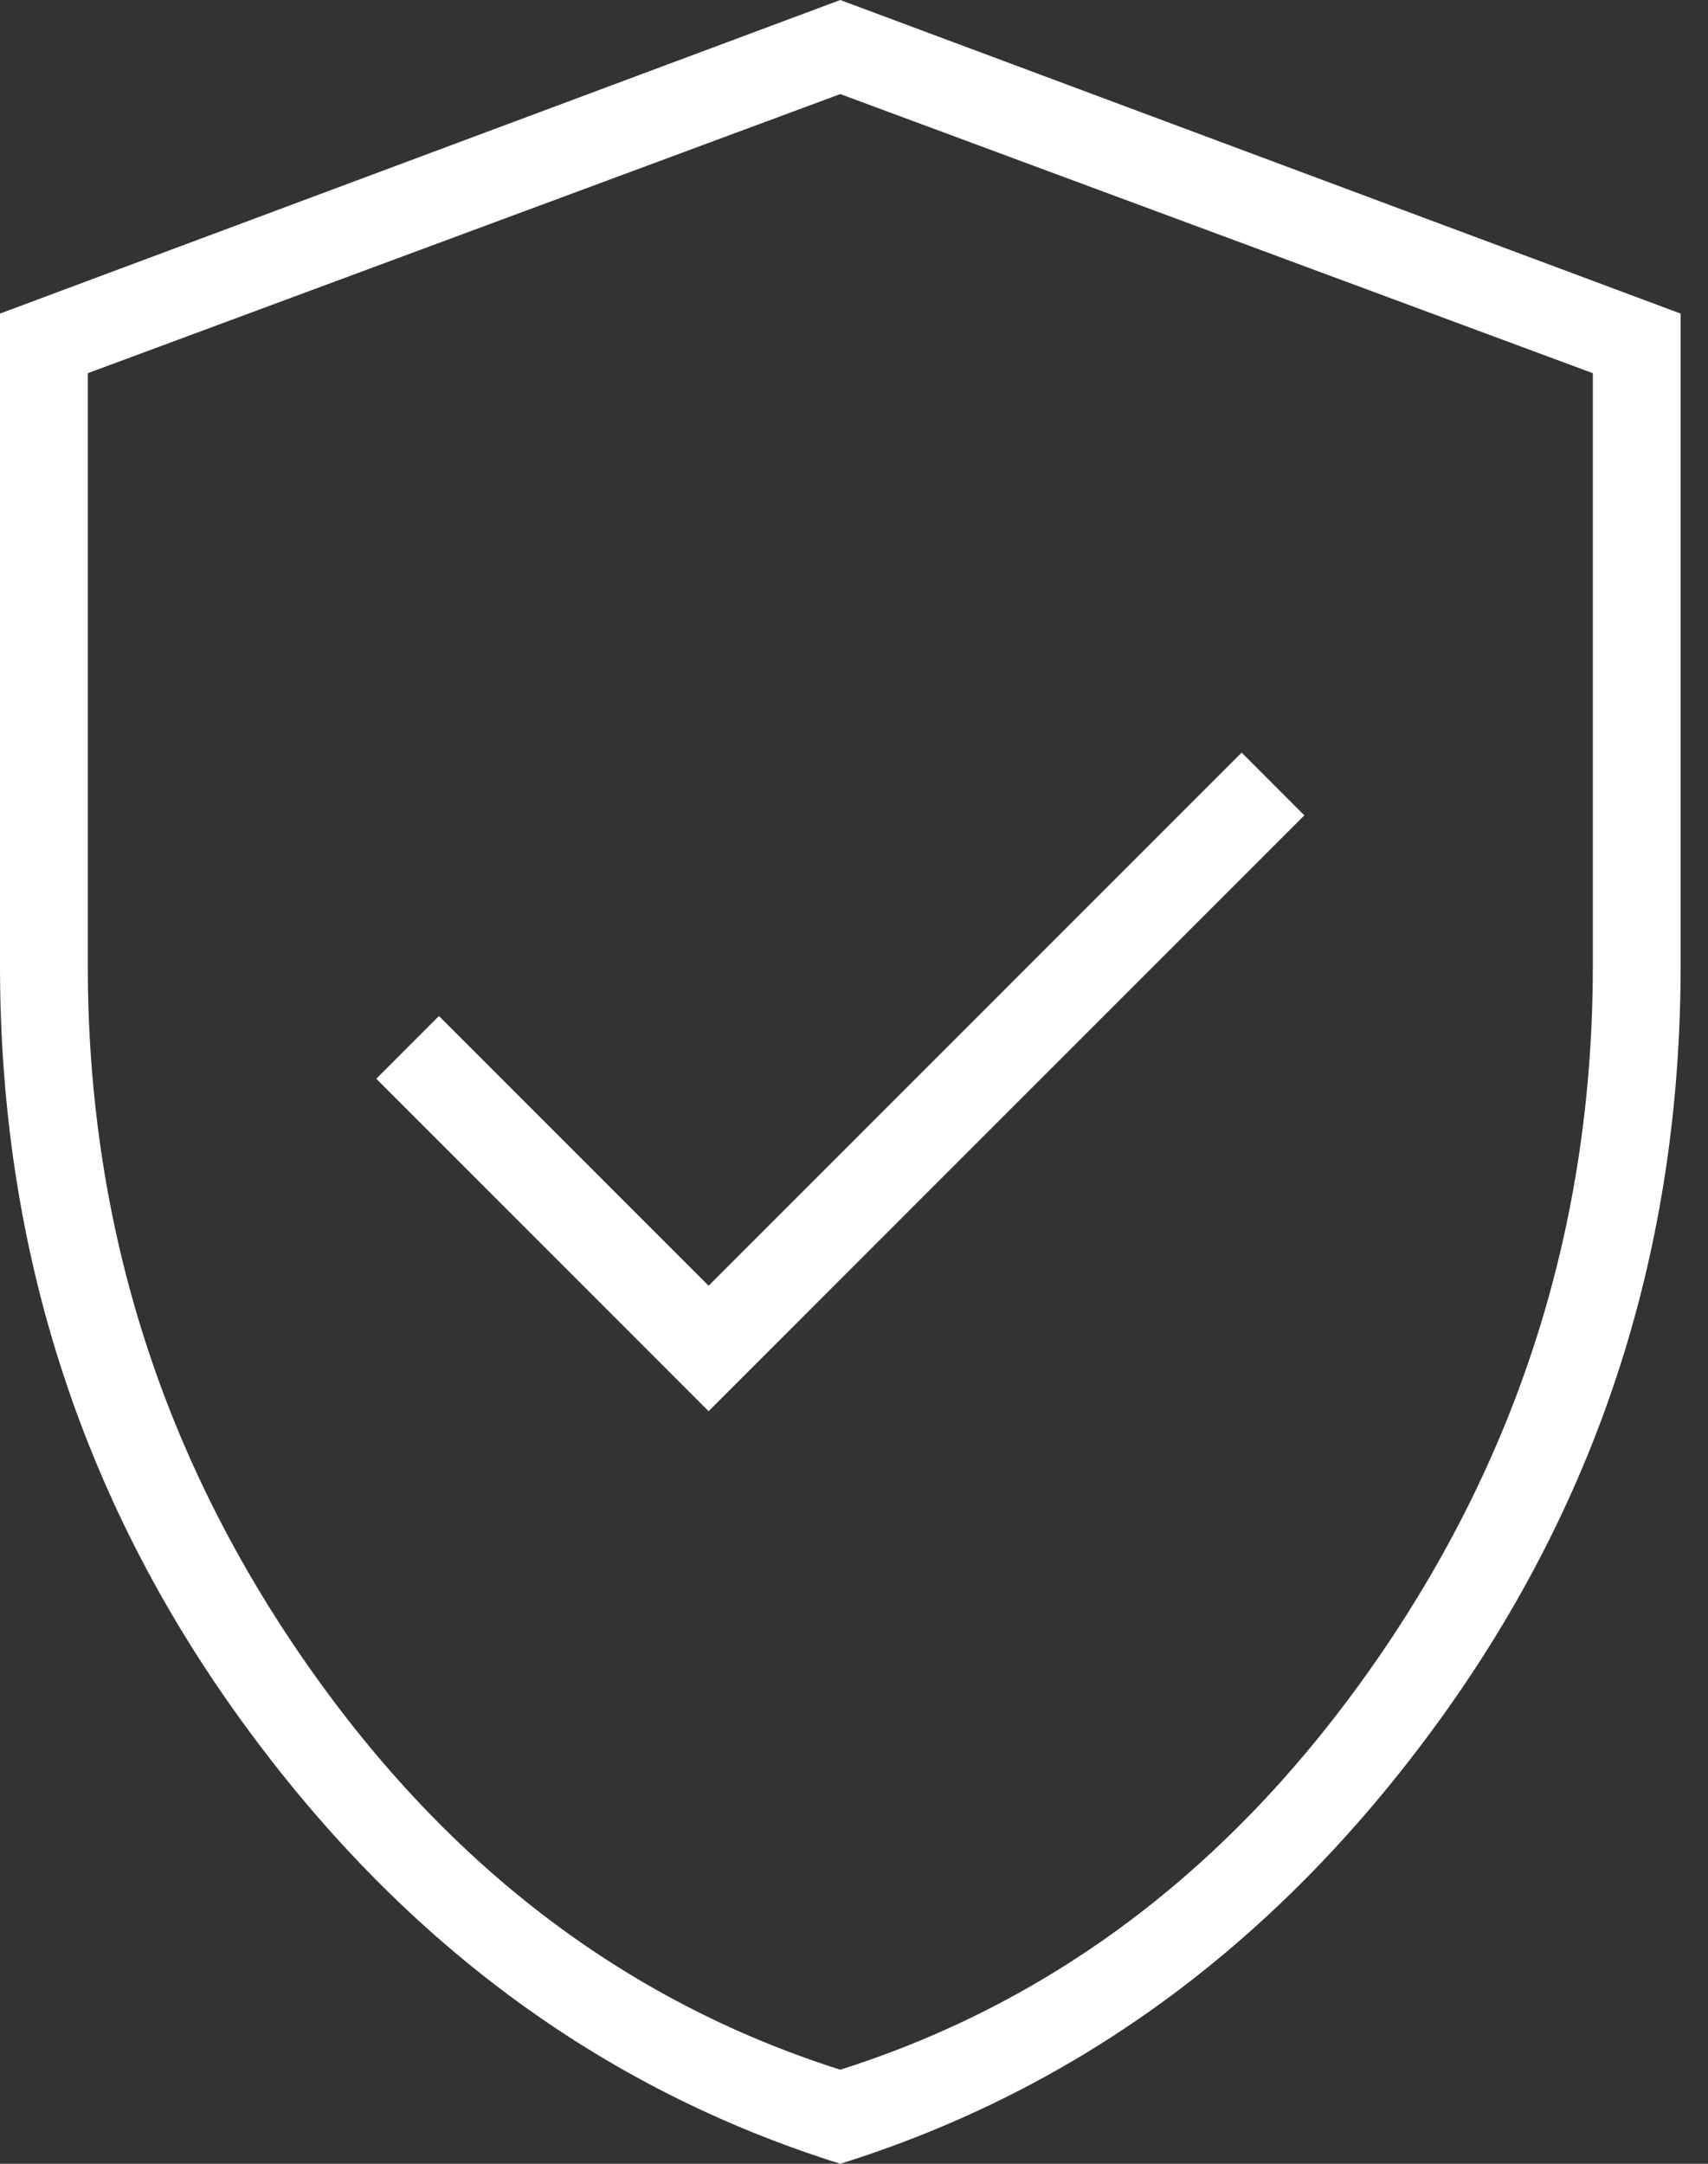
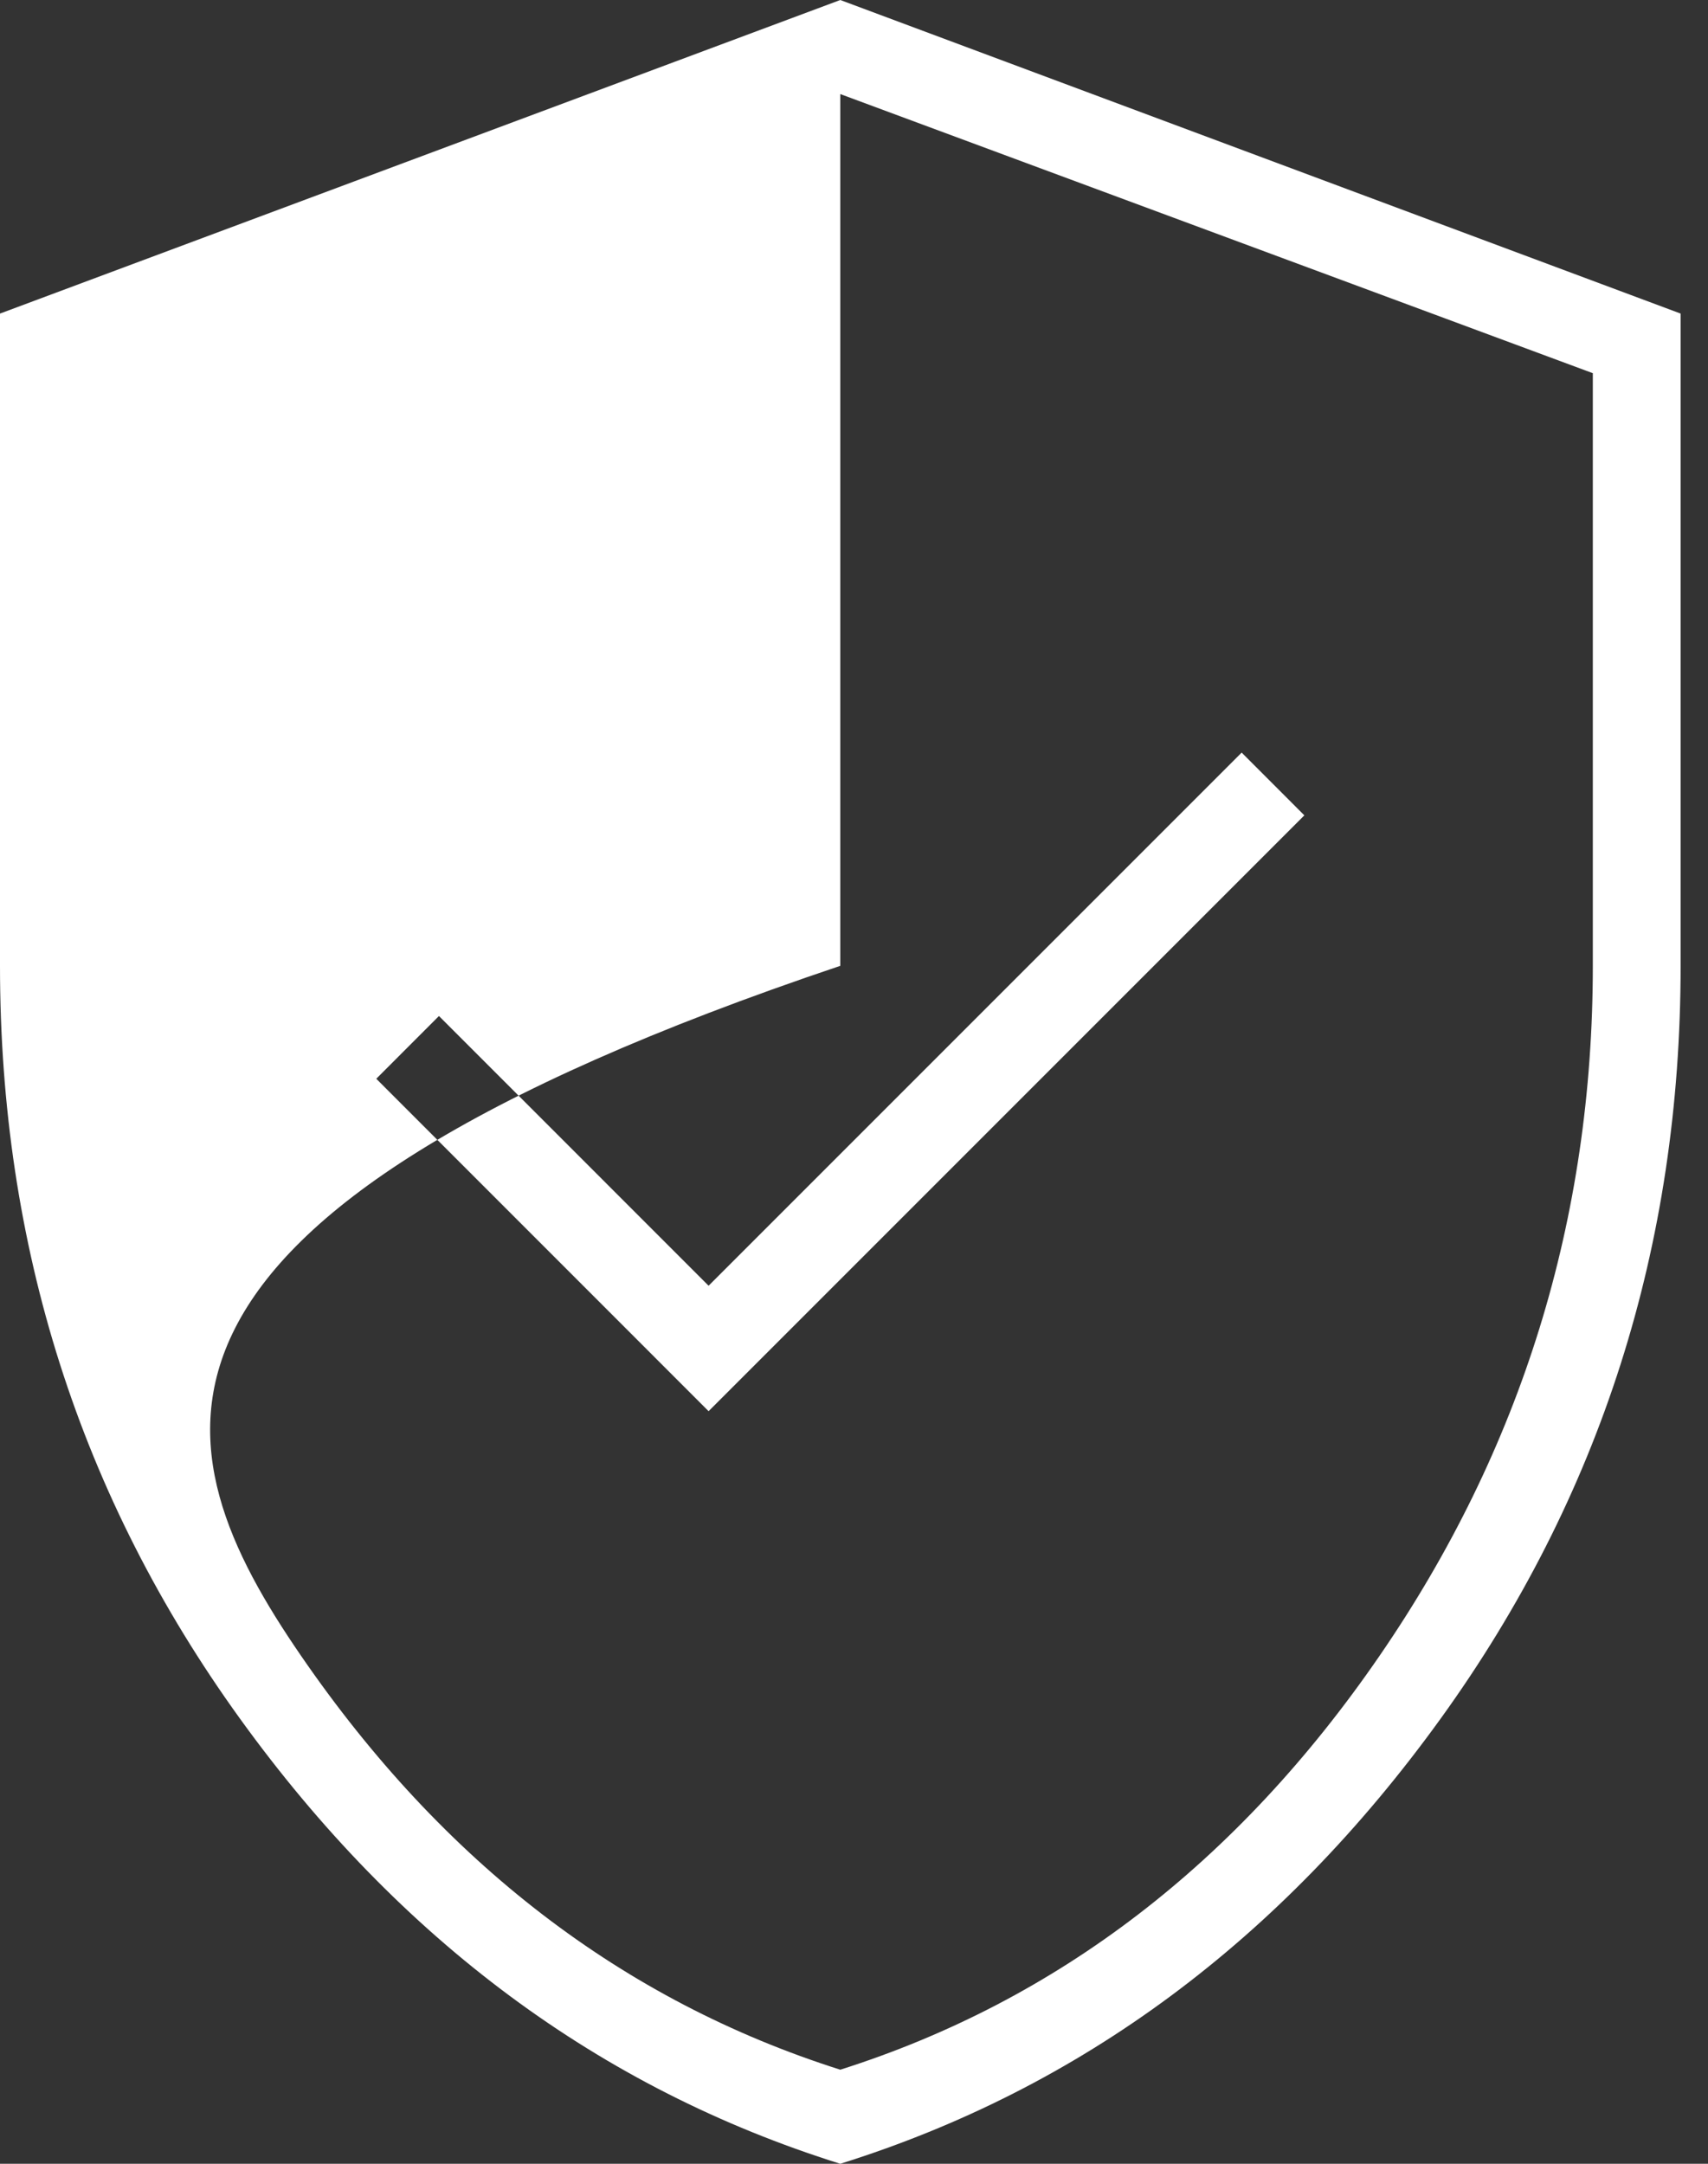
<svg xmlns="http://www.w3.org/2000/svg" width="30" height="38" viewBox="0 0 30 38" fill="none">
  <rect x="0" y="0" width="30" height="38" fill="#333333" stroke="none" />
-   <path id="Vector" d="M12.446 24.783L22.91 14.319L21.809 13.217L12.446 22.58L7.71 17.843L6.609 18.945L12.446 24.783ZM14.759 38C10.537 36.678 7.022 34.072 4.213 30.18C1.404 26.288 0 21.882 0 16.962V5.507L14.759 0L29.519 5.507V16.962C29.519 21.882 28.114 26.288 25.306 30.18C22.497 34.072 18.982 36.678 14.759 38ZM14.759 36.348C18.578 35.136 21.735 32.713 24.232 29.078C26.729 25.444 27.977 21.405 27.977 16.962V6.554L14.759 1.652L1.542 6.554V16.962C1.542 21.405 2.79 25.444 5.287 29.078C7.784 32.713 10.941 35.136 14.759 36.348Z" fill="white" />
+   <path id="Vector" d="M12.446 24.783L22.91 14.319L21.809 13.217L12.446 22.58L7.71 17.843L6.609 18.945L12.446 24.783ZM14.759 38C10.537 36.678 7.022 34.072 4.213 30.18C1.404 26.288 0 21.882 0 16.962V5.507L14.759 0L29.519 5.507V16.962C29.519 21.882 28.114 26.288 25.306 30.18C22.497 34.072 18.982 36.678 14.759 38ZM14.759 36.348C18.578 35.136 21.735 32.713 24.232 29.078C26.729 25.444 27.977 21.405 27.977 16.962V6.554L14.759 1.652V16.962C1.542 21.405 2.79 25.444 5.287 29.078C7.784 32.713 10.941 35.136 14.759 36.348Z" fill="white" />
</svg>